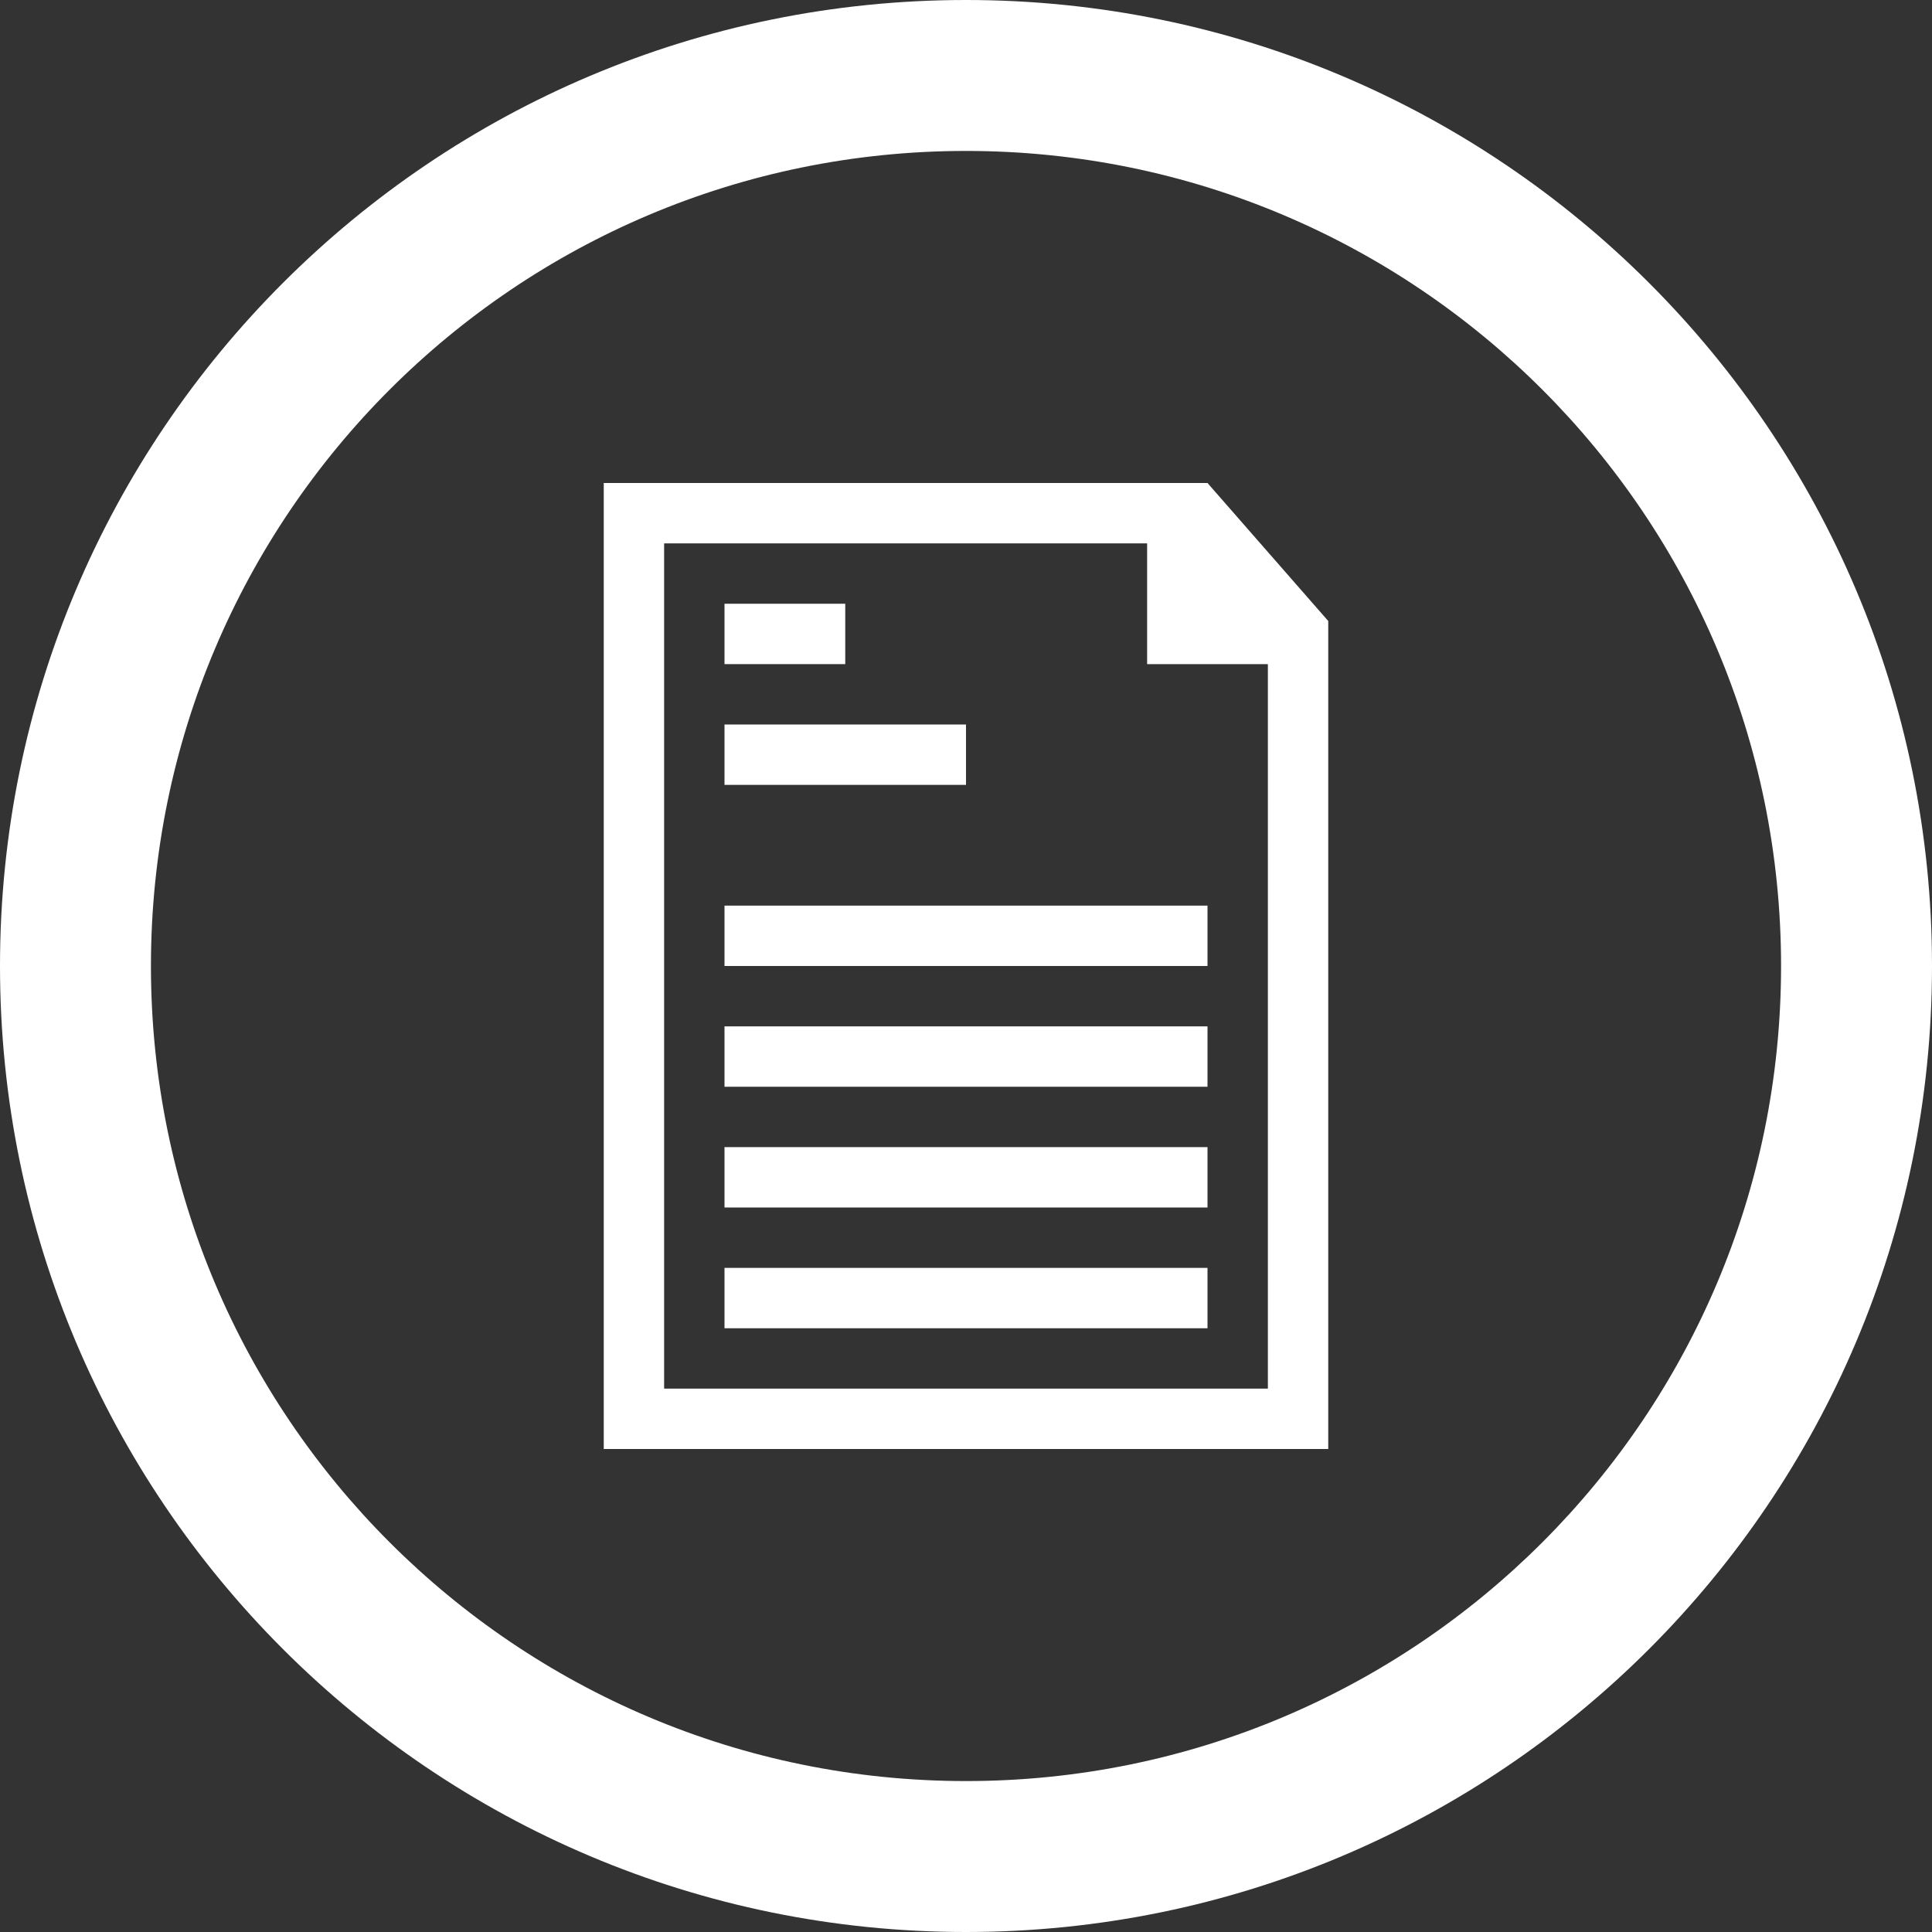
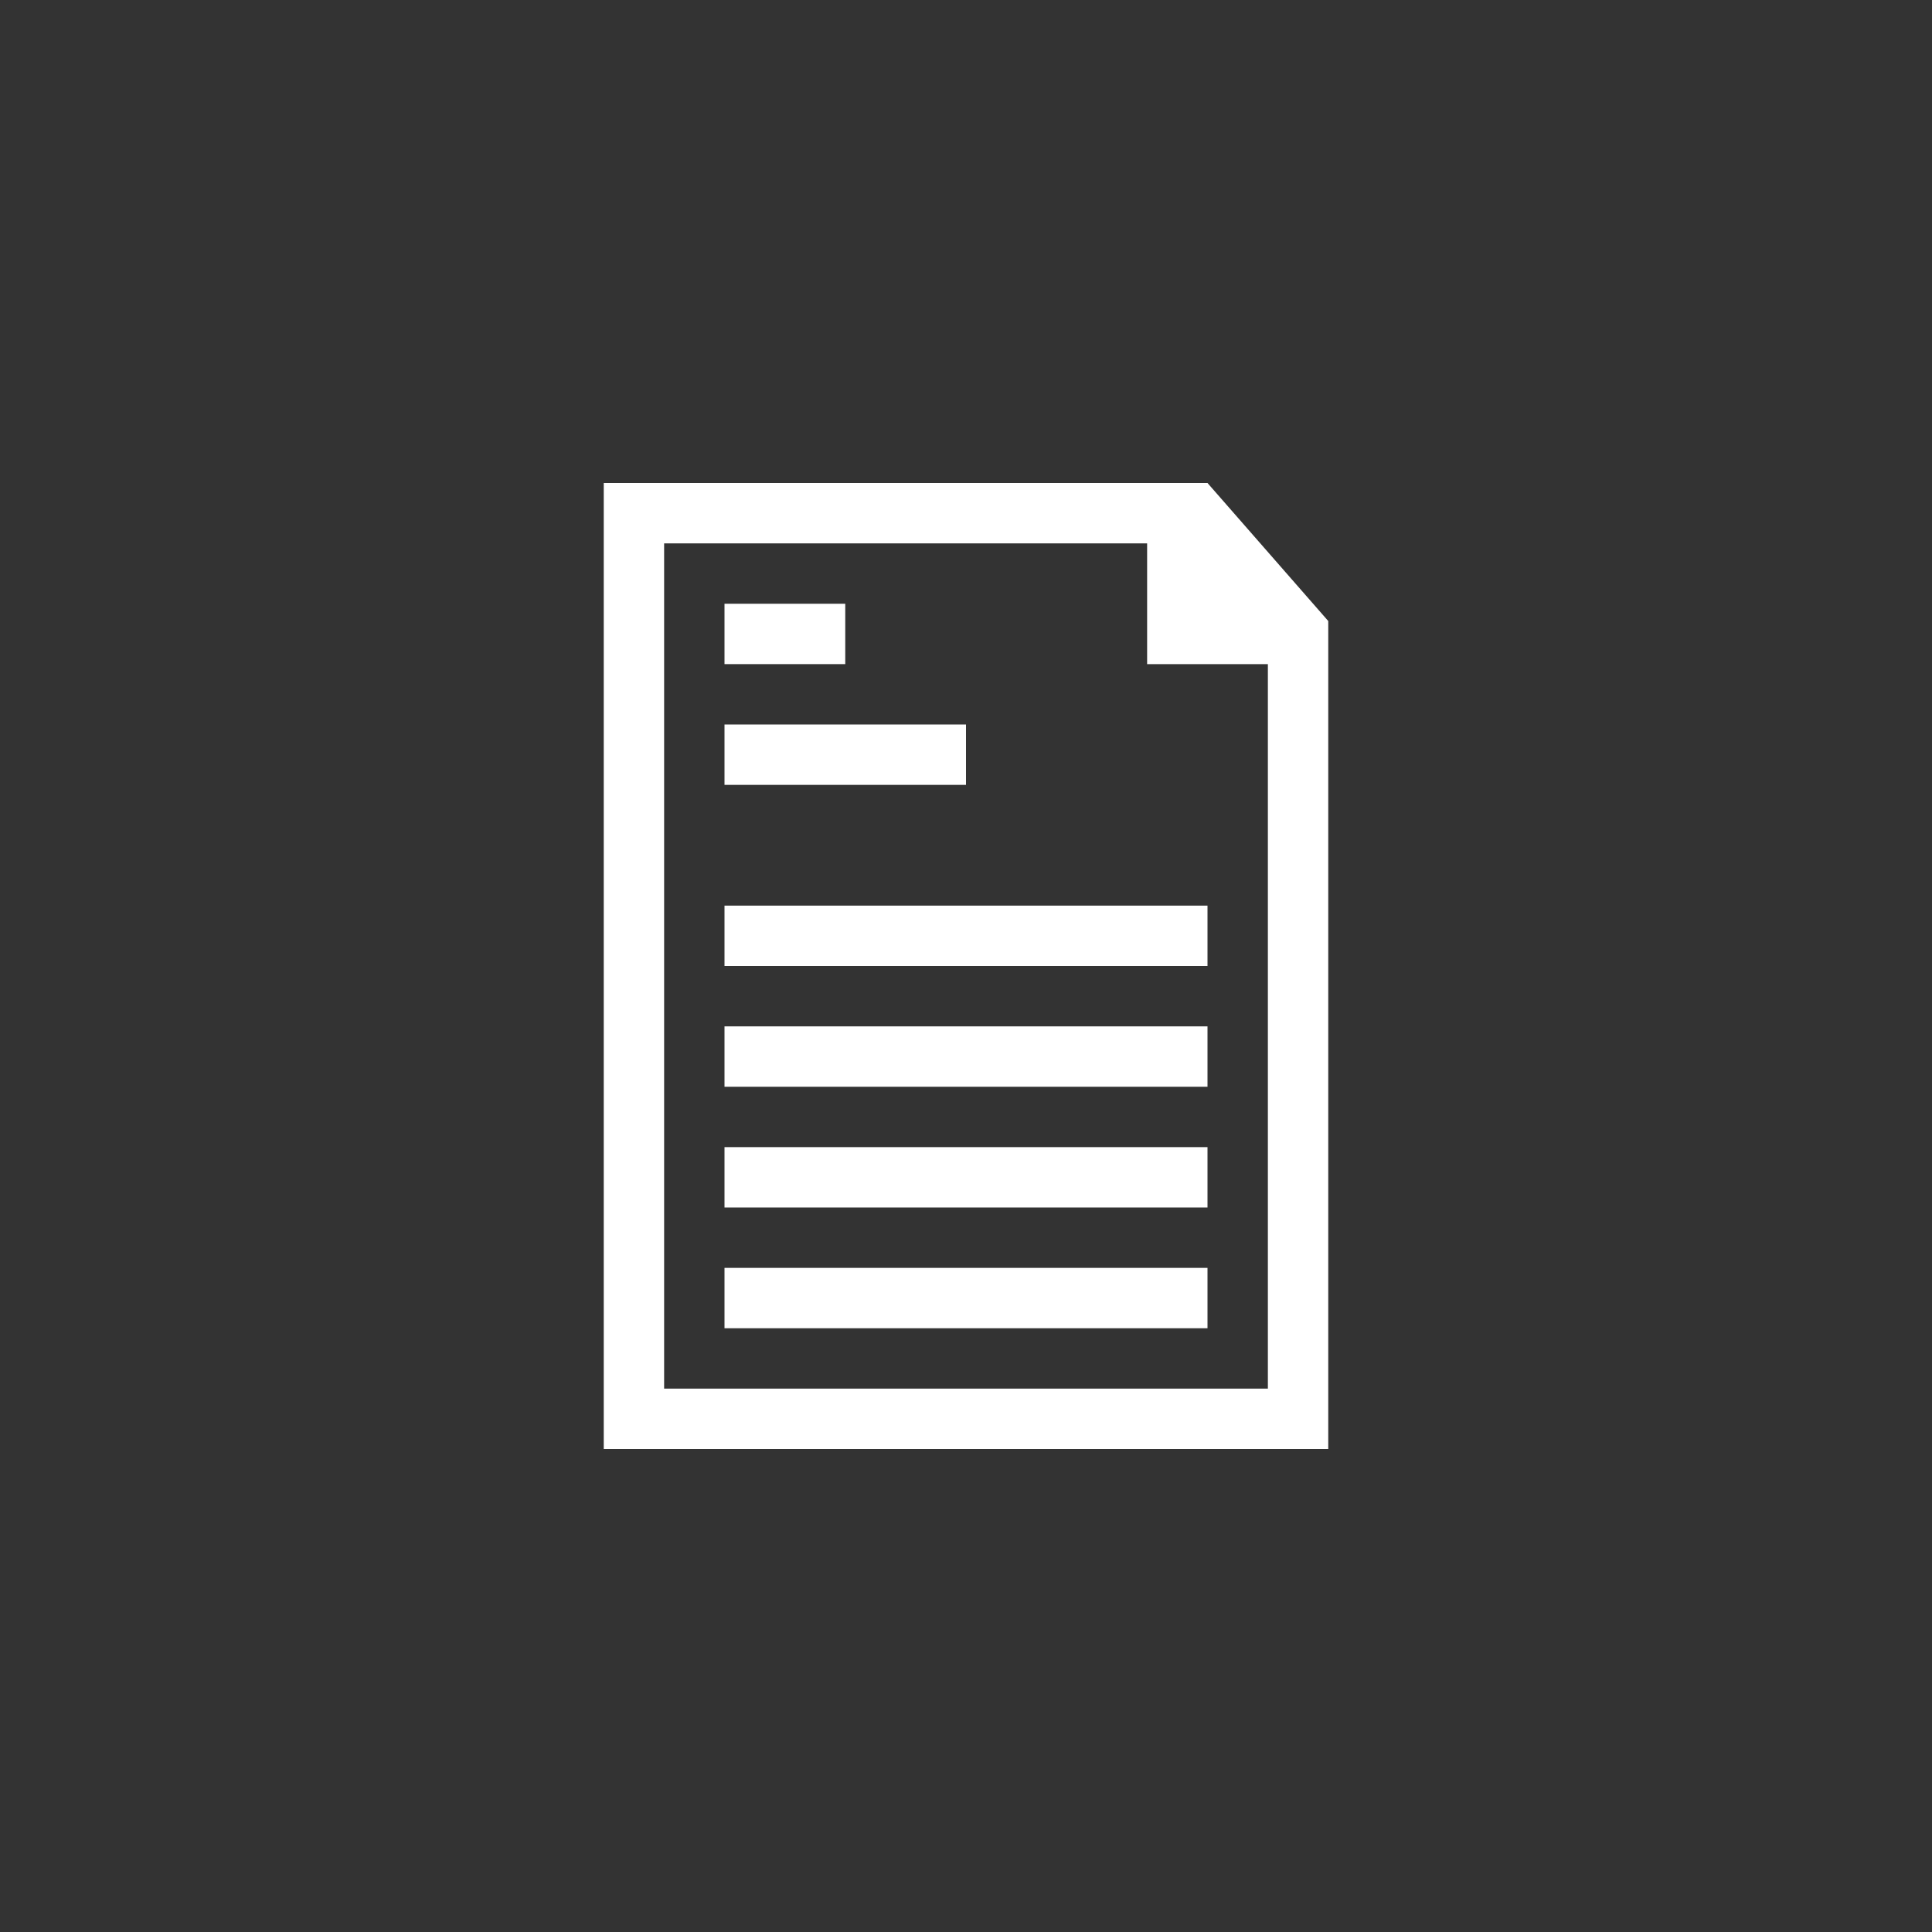
<svg xmlns="http://www.w3.org/2000/svg" xmlns:ns1="http://sodipodi.sourceforge.net/DTD/sodipodi-0.dtd" xmlns:ns2="http://www.inkscape.org/namespaces/inkscape" version="1.1" id="Layer_1" x="0px" y="0px" width="512px" height="512px" viewBox="0 0 512 512" enable-background="new 0 0 512 512" xml:space="preserve" ns1:docname="icon-doc2.svg" ns2:version="0.92.1 r15371">
  <rect x="0" y="0" width="512" height="512" fill="#333333" stroke="none" />
  <defs id="defs23" />
  <ns1:namedview pagecolor="#ffffff" bordercolor="#666666" borderopacity="1" objecttolerance="10" gridtolerance="10" guidetolerance="10" ns2:pageopacity="0" ns2:pageshadow="2" ns2:window-width="640" ns2:window-height="480" id="namedview21" showgrid="false" ns2:zoom="0.4609375" ns2:cx="256" ns2:cy="256" ns2:window-x="0" ns2:window-y="0" ns2:window-maximized="0" ns2:current-layer="Layer_1" />
  <g id="g18" style="fill:#ffffff">
-     <path d="M256,0C114.609,0,0,114.609,0,256s114.609,256,256,256s256-114.609,256-256S397.391,0,256,0z M256,472   c-119.297,0-216-96.703-216-216S136.703,40,256,40s216,96.703,216,216S375.297,472,256,472z" id="path2" style="fill:#ffffff" />
    <path d="M320,128H160v256h192V164.578L320,128z M176,368V144h128v32h32v192H176z" id="path4" style="fill:#ffffff" />
    <rect x="192" y="272" width="128" height="16" id="rect6" style="fill:#ffffff" />
    <rect x="192" y="240" width="128" height="16" id="rect8" style="fill:#ffffff" />
    <rect x="192" y="192" width="64" height="16" id="rect10" style="fill:#ffffff" />
    <rect x="192" y="160" width="32" height="16" id="rect12" style="fill:#ffffff" />
    <rect x="192" y="304" width="128" height="16" id="rect14" style="fill:#ffffff" />
    <rect x="192" y="336" width="128" height="16" id="rect16" style="fill:#ffffff" />
  </g>
</svg>